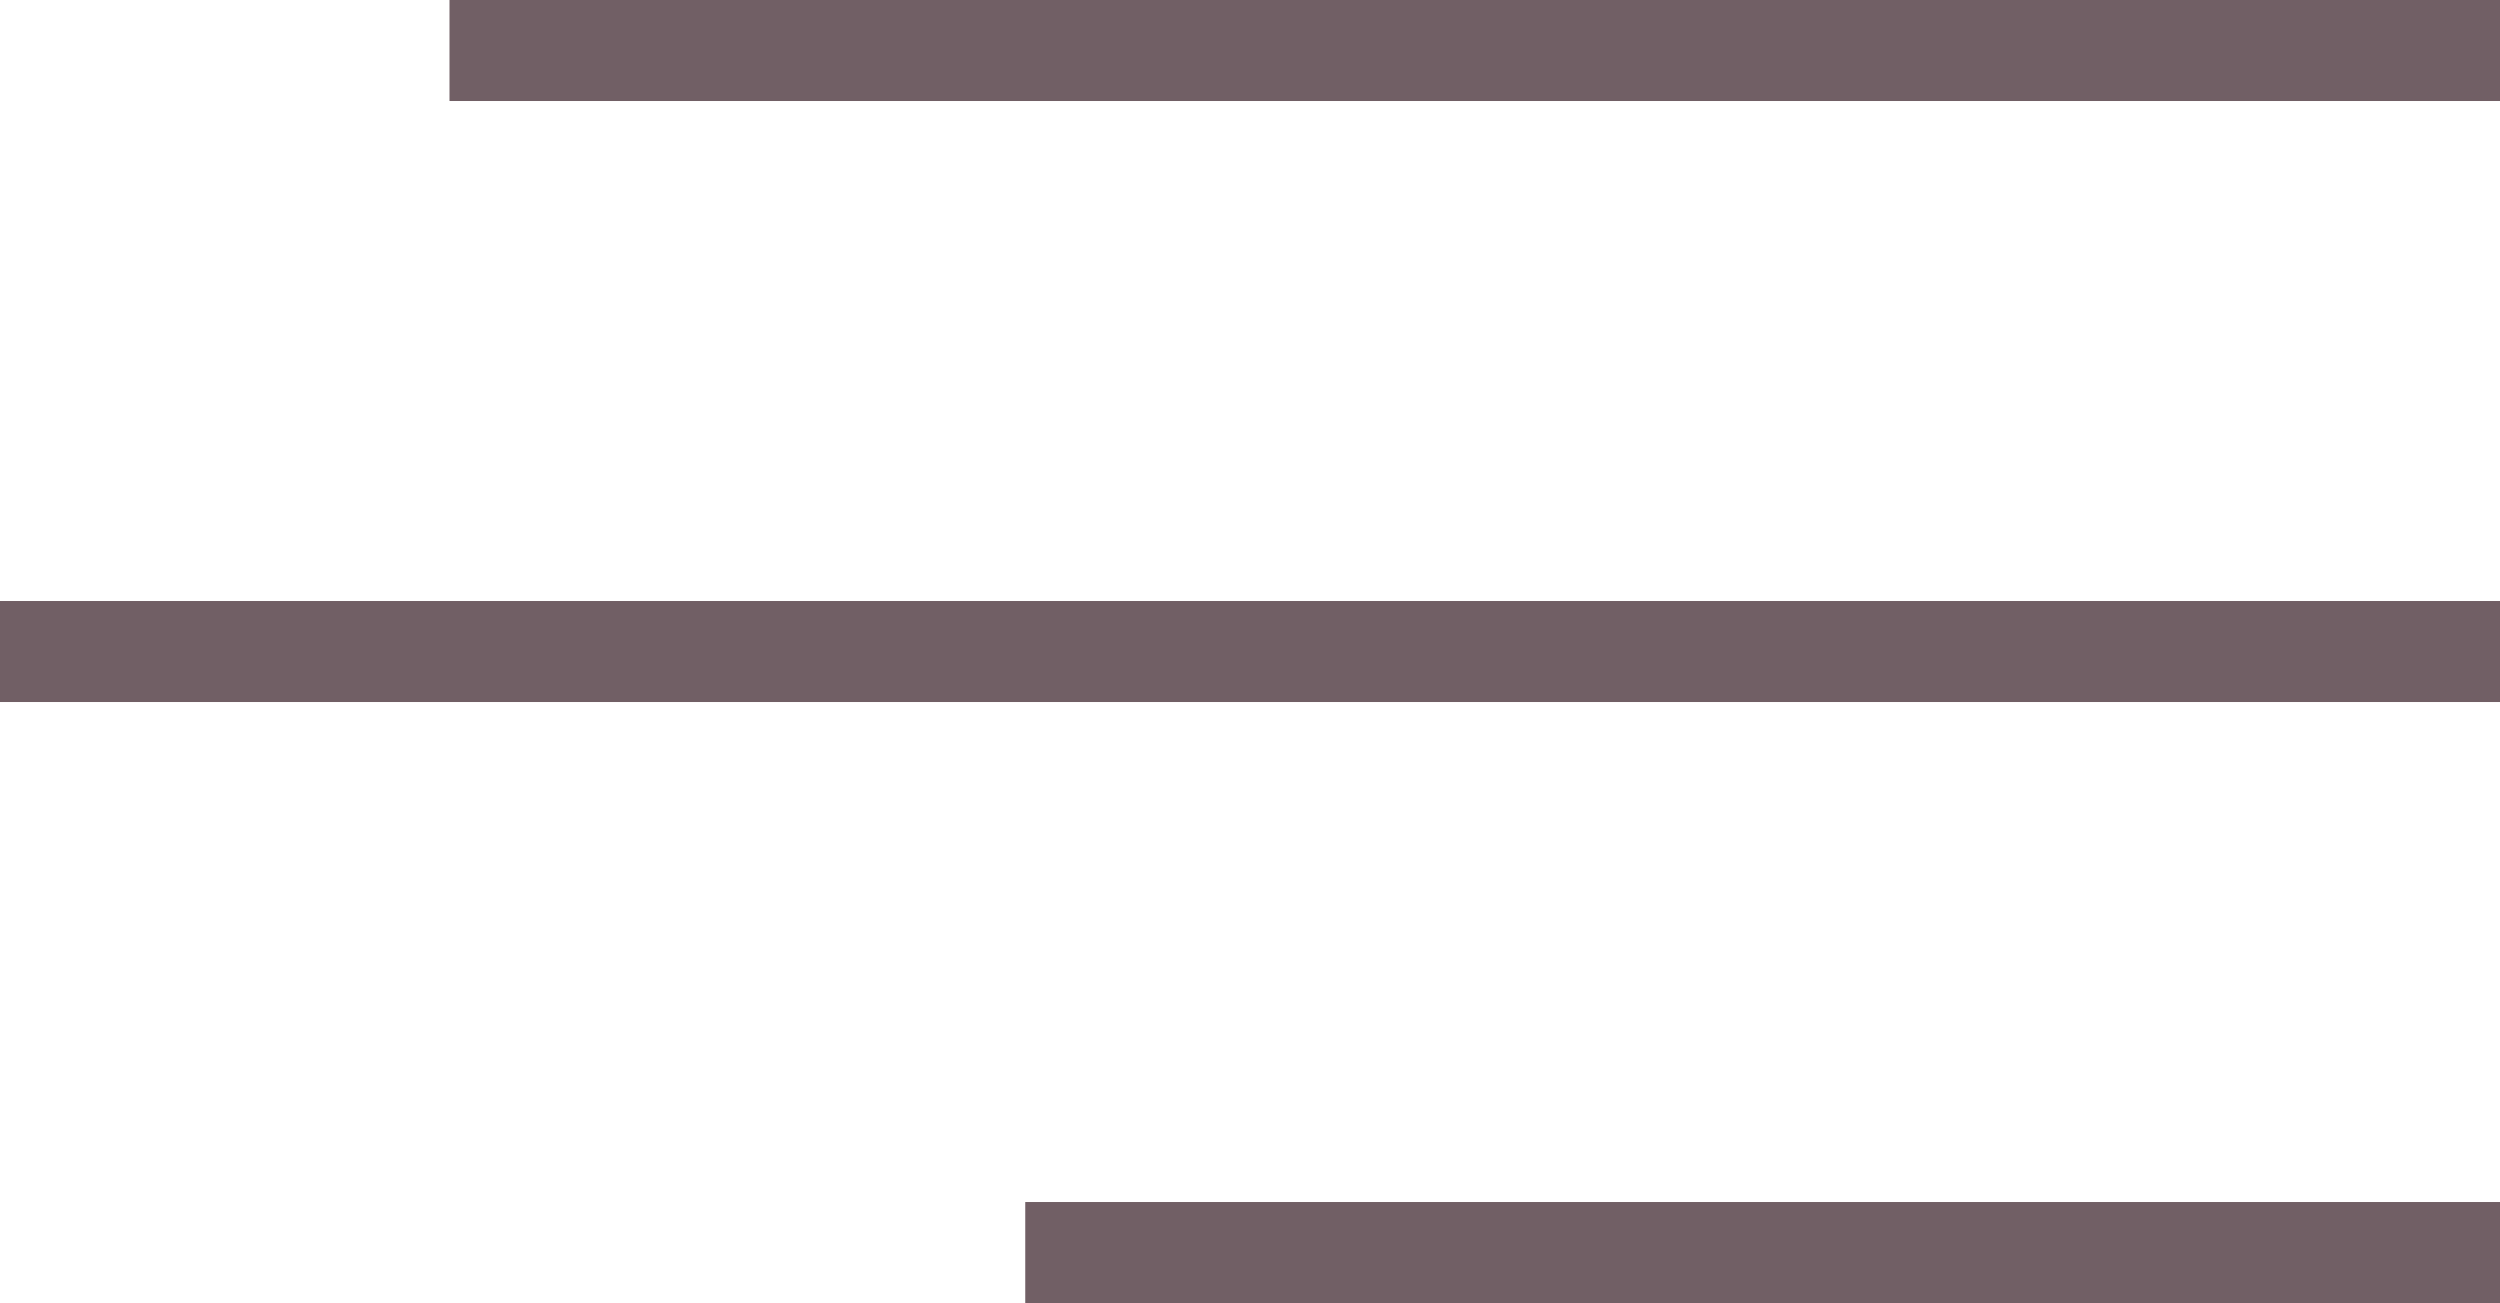
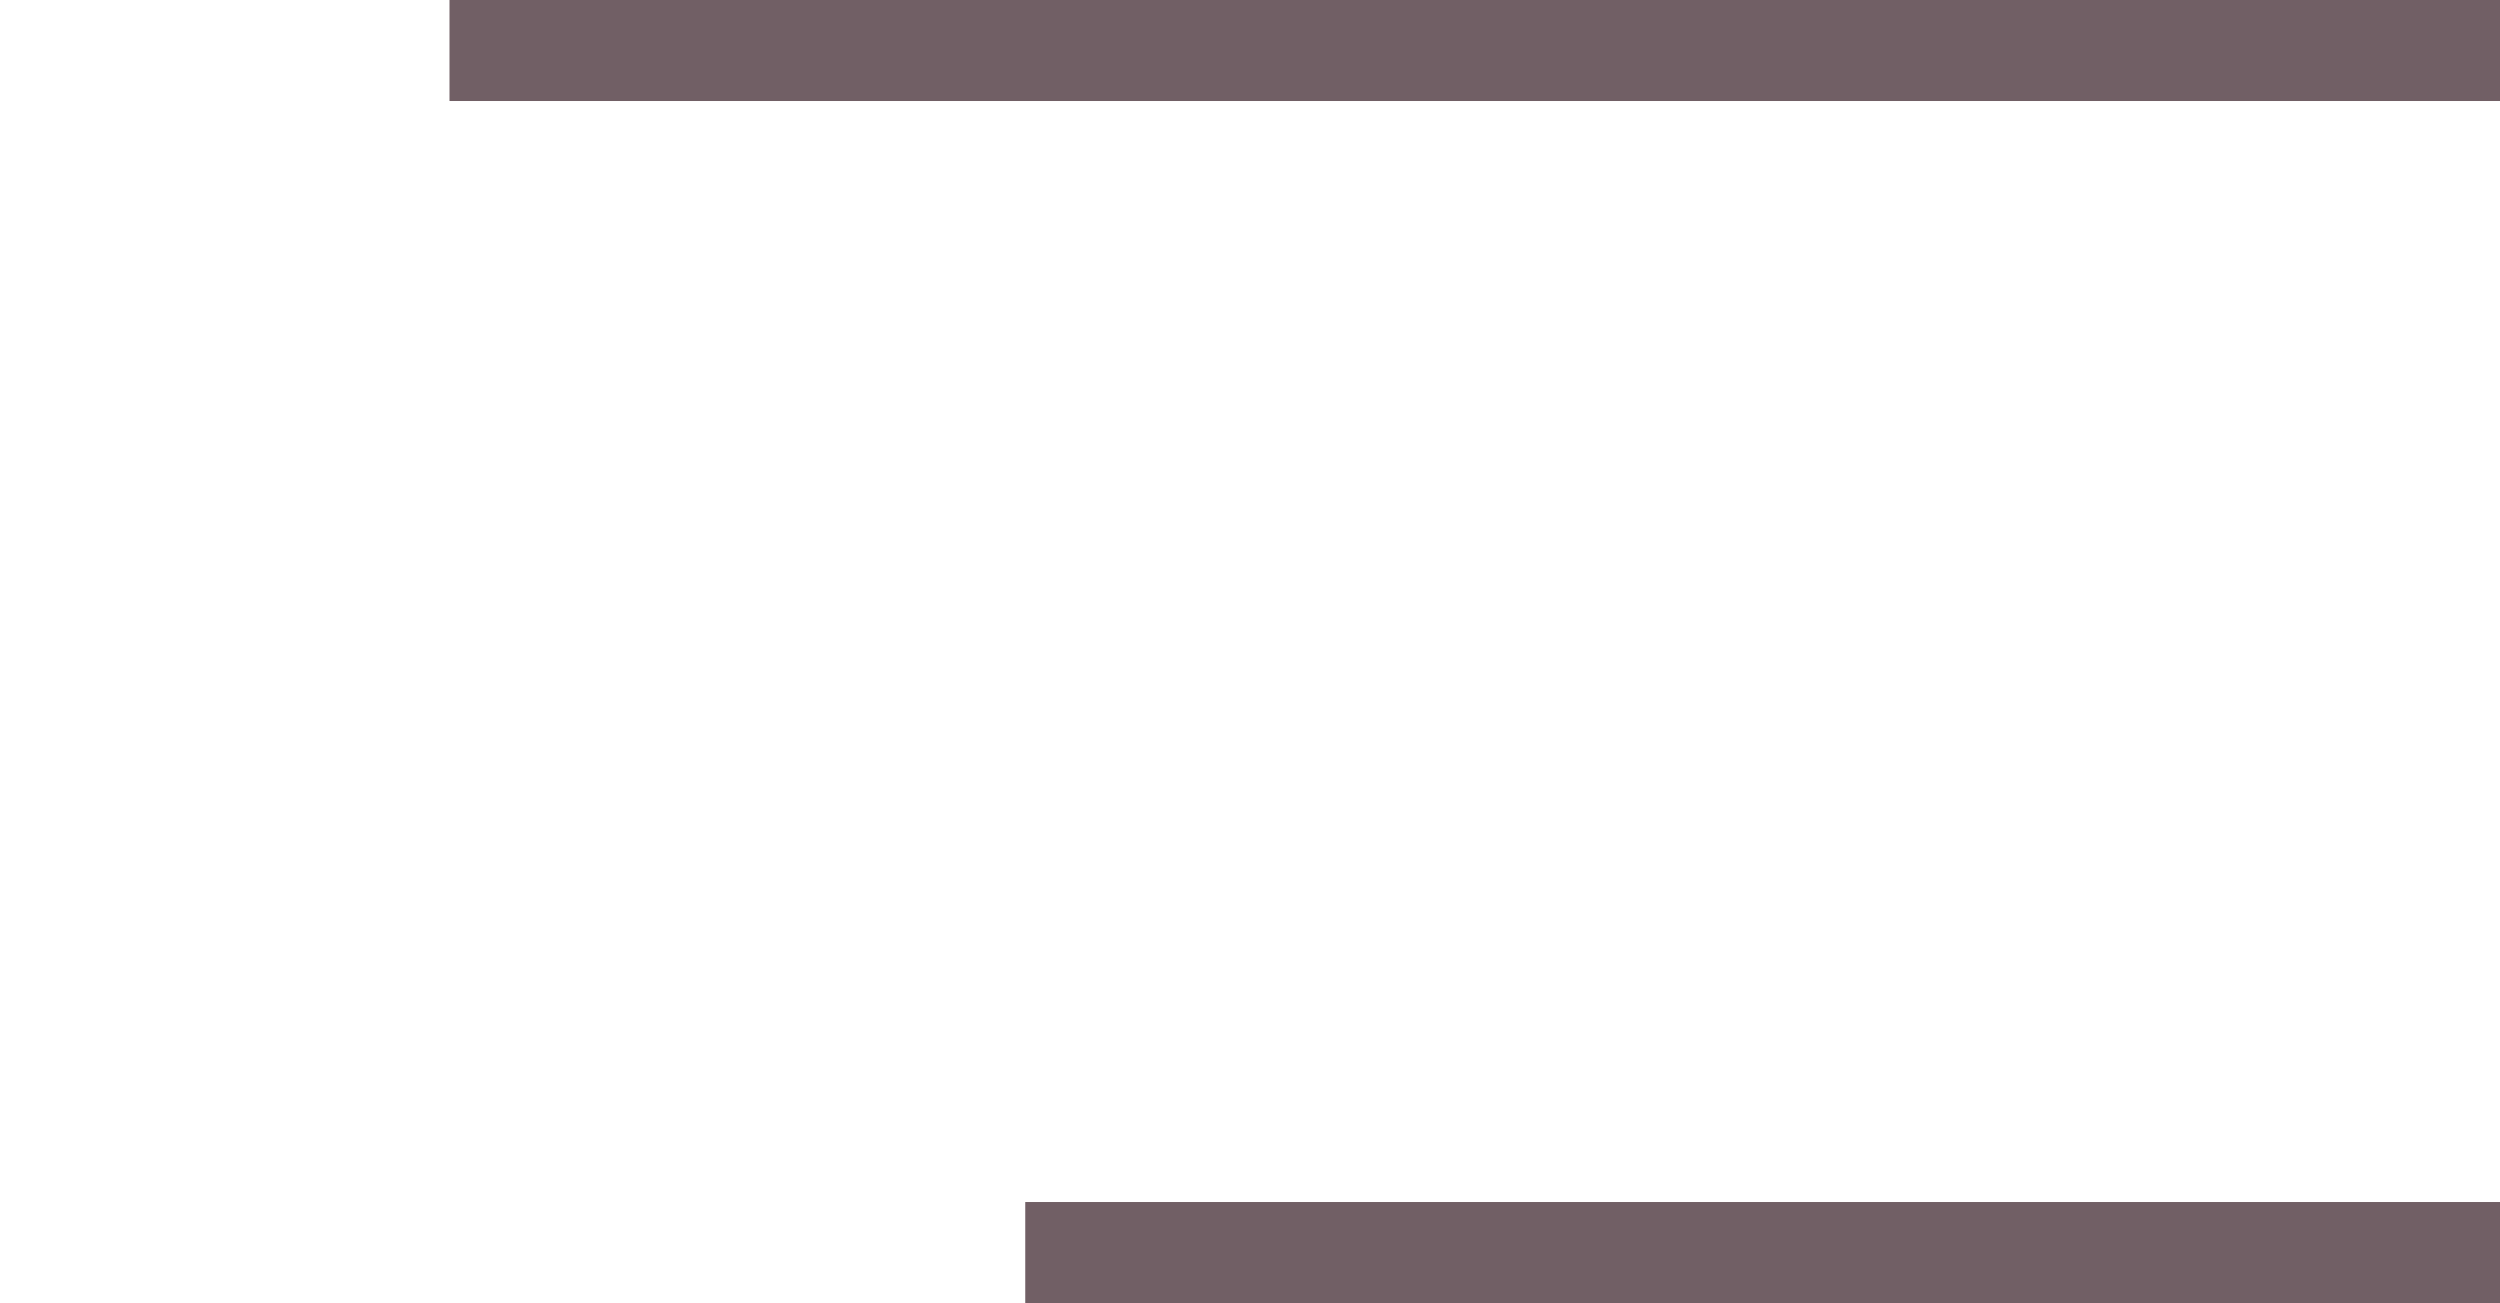
<svg xmlns="http://www.w3.org/2000/svg" width="495" height="258" viewBox="0 0 495 258" fill="none">
  <rect x="89" width="406" height="20" fill="#715F65" />
-   <rect y="119" width="495" height="20" fill="#715F65" />
  <rect x="203" y="238" width="292" height="20" fill="#715F65" />
</svg>